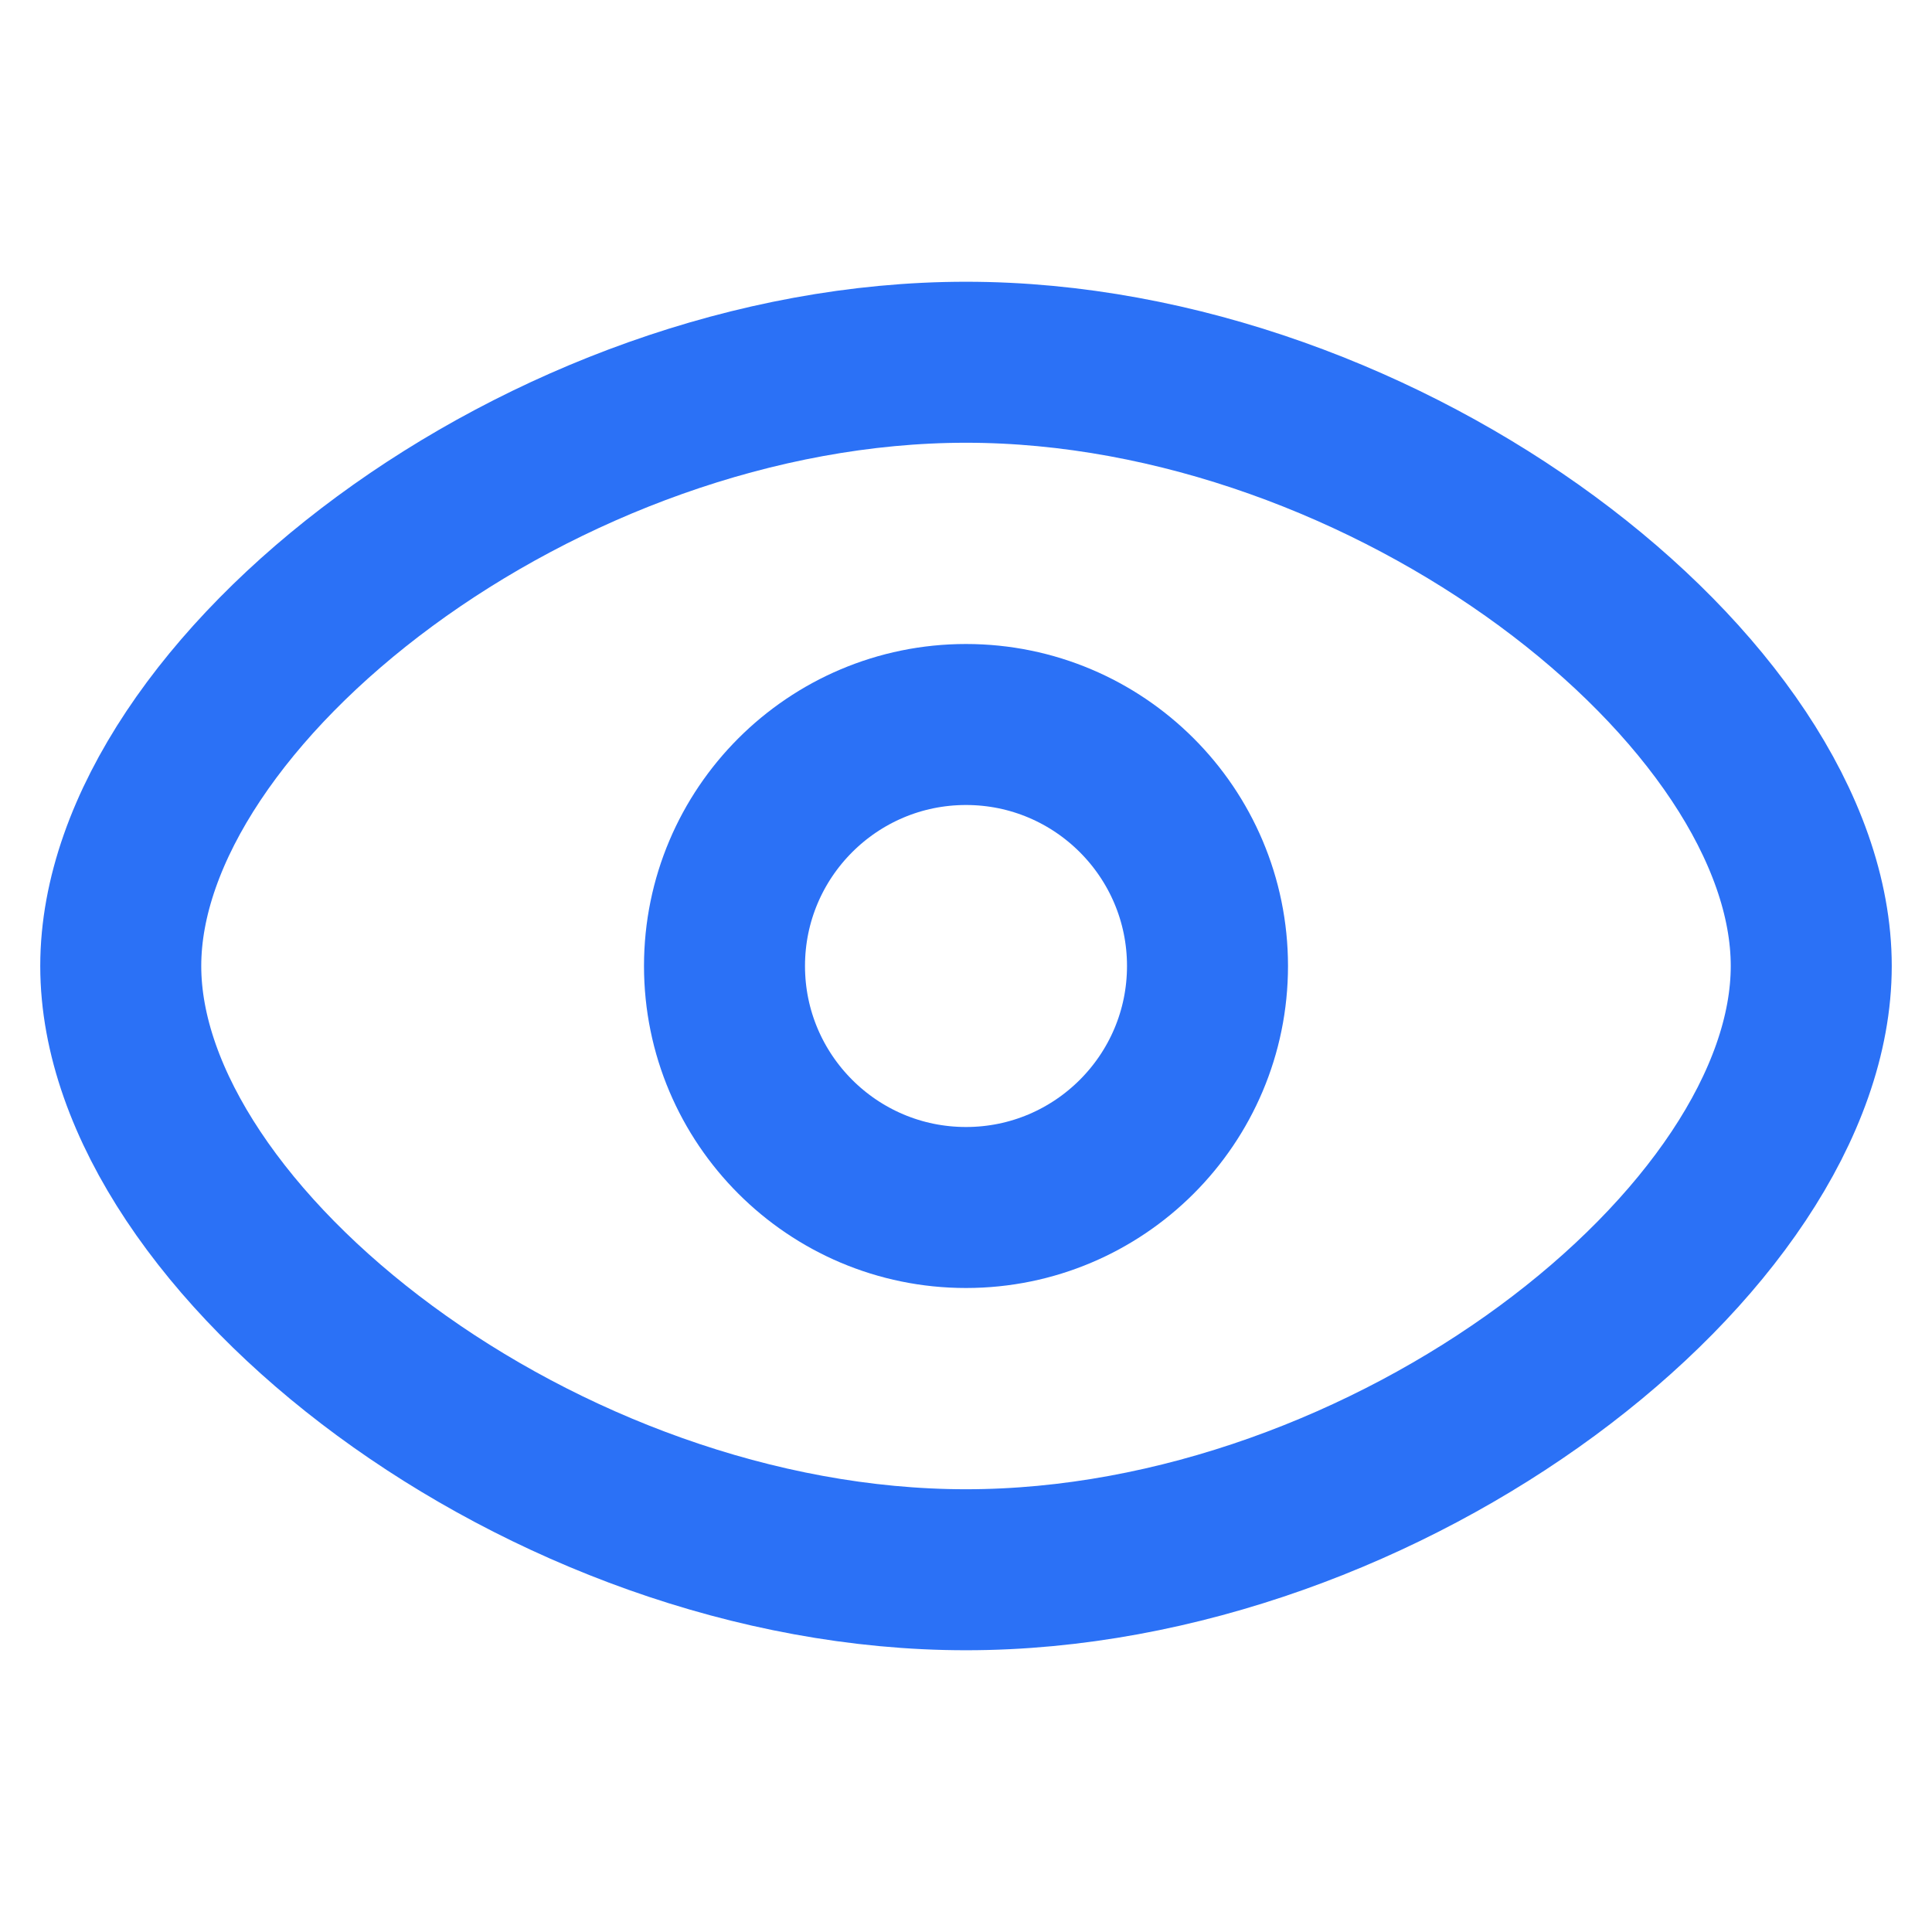
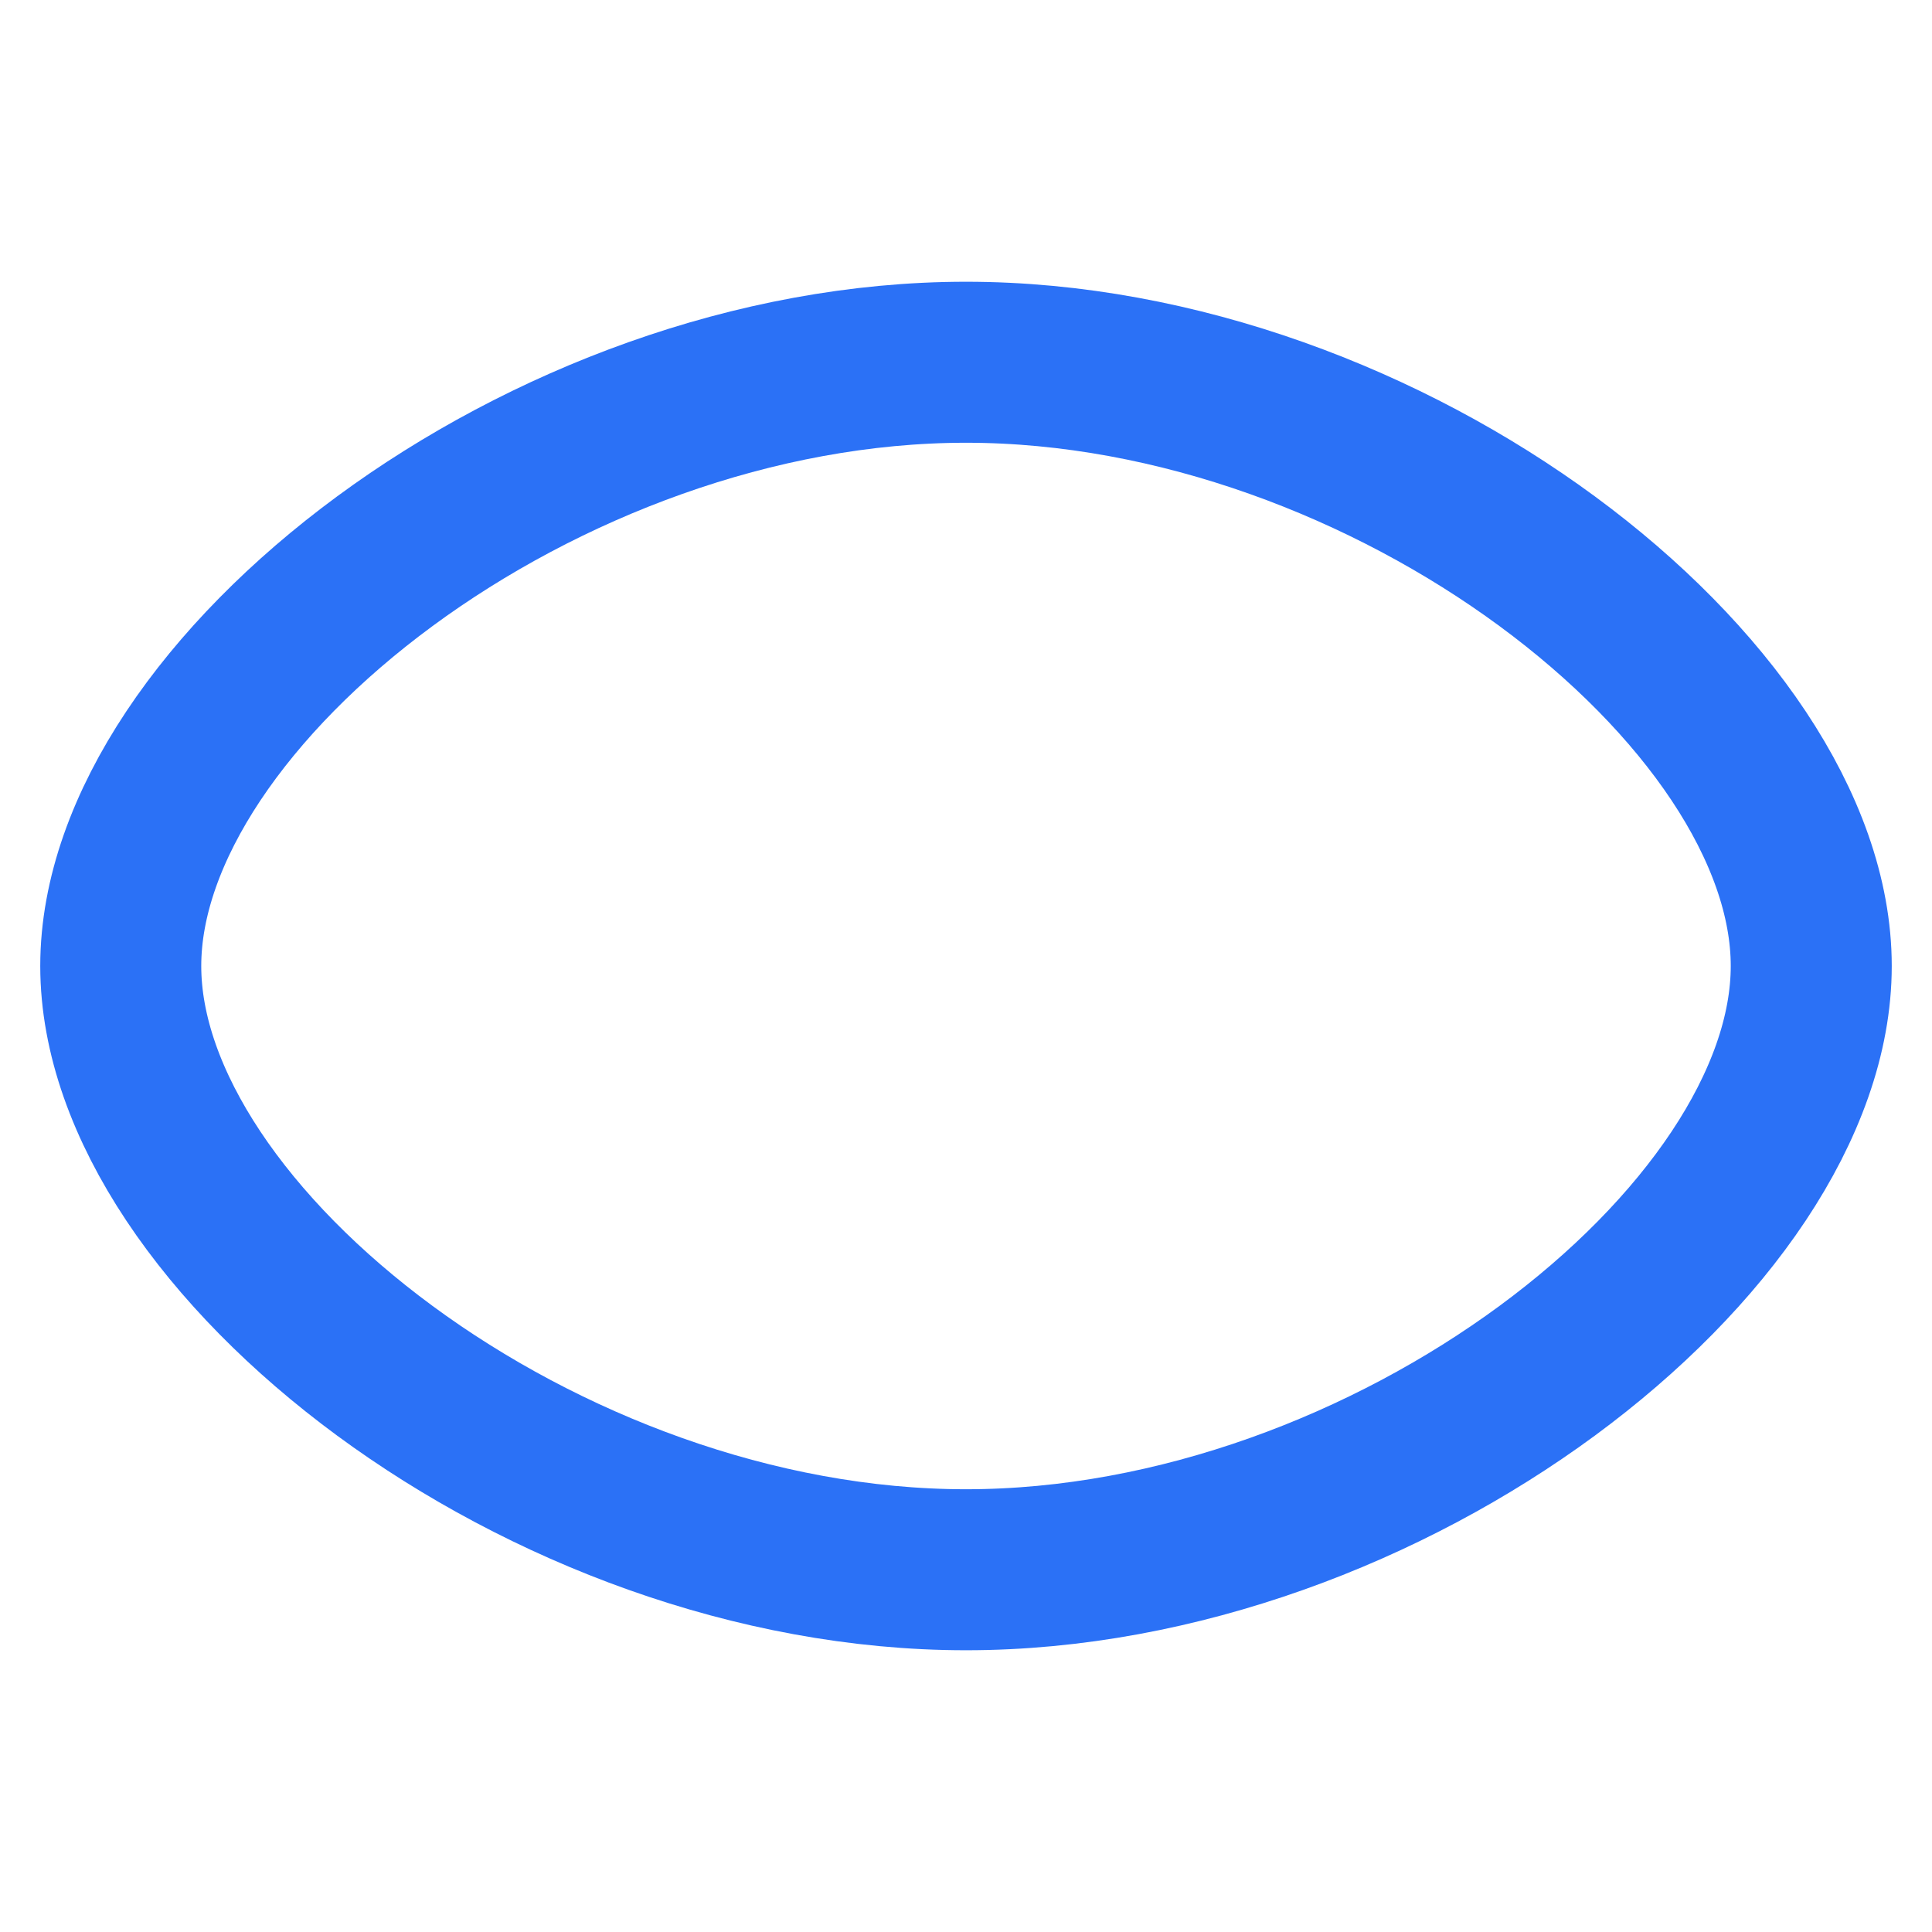
<svg xmlns="http://www.w3.org/2000/svg" width="12" height="12" viewBox="0 0 12 12" fill="none">
-   <path d="M7.5 6C7.5 6.828 6.828 7.5 6 7.5C5.172 7.5 4.5 6.828 4.5 6C4.5 5.172 5.172 4.5 6 4.5C6.828 4.5 7.5 5.172 7.5 6Z" stroke="#2B71F6" />
  <path d="M6 2.25C3.375 2.25 0.75 4.295 0.75 6C0.75 7.705 3.375 9.75 6 9.75C8.625 9.75 11.25 7.705 11.25 6C11.25 4.295 8.625 2.25 6 2.25Z" stroke="#2B71F6" />
</svg>